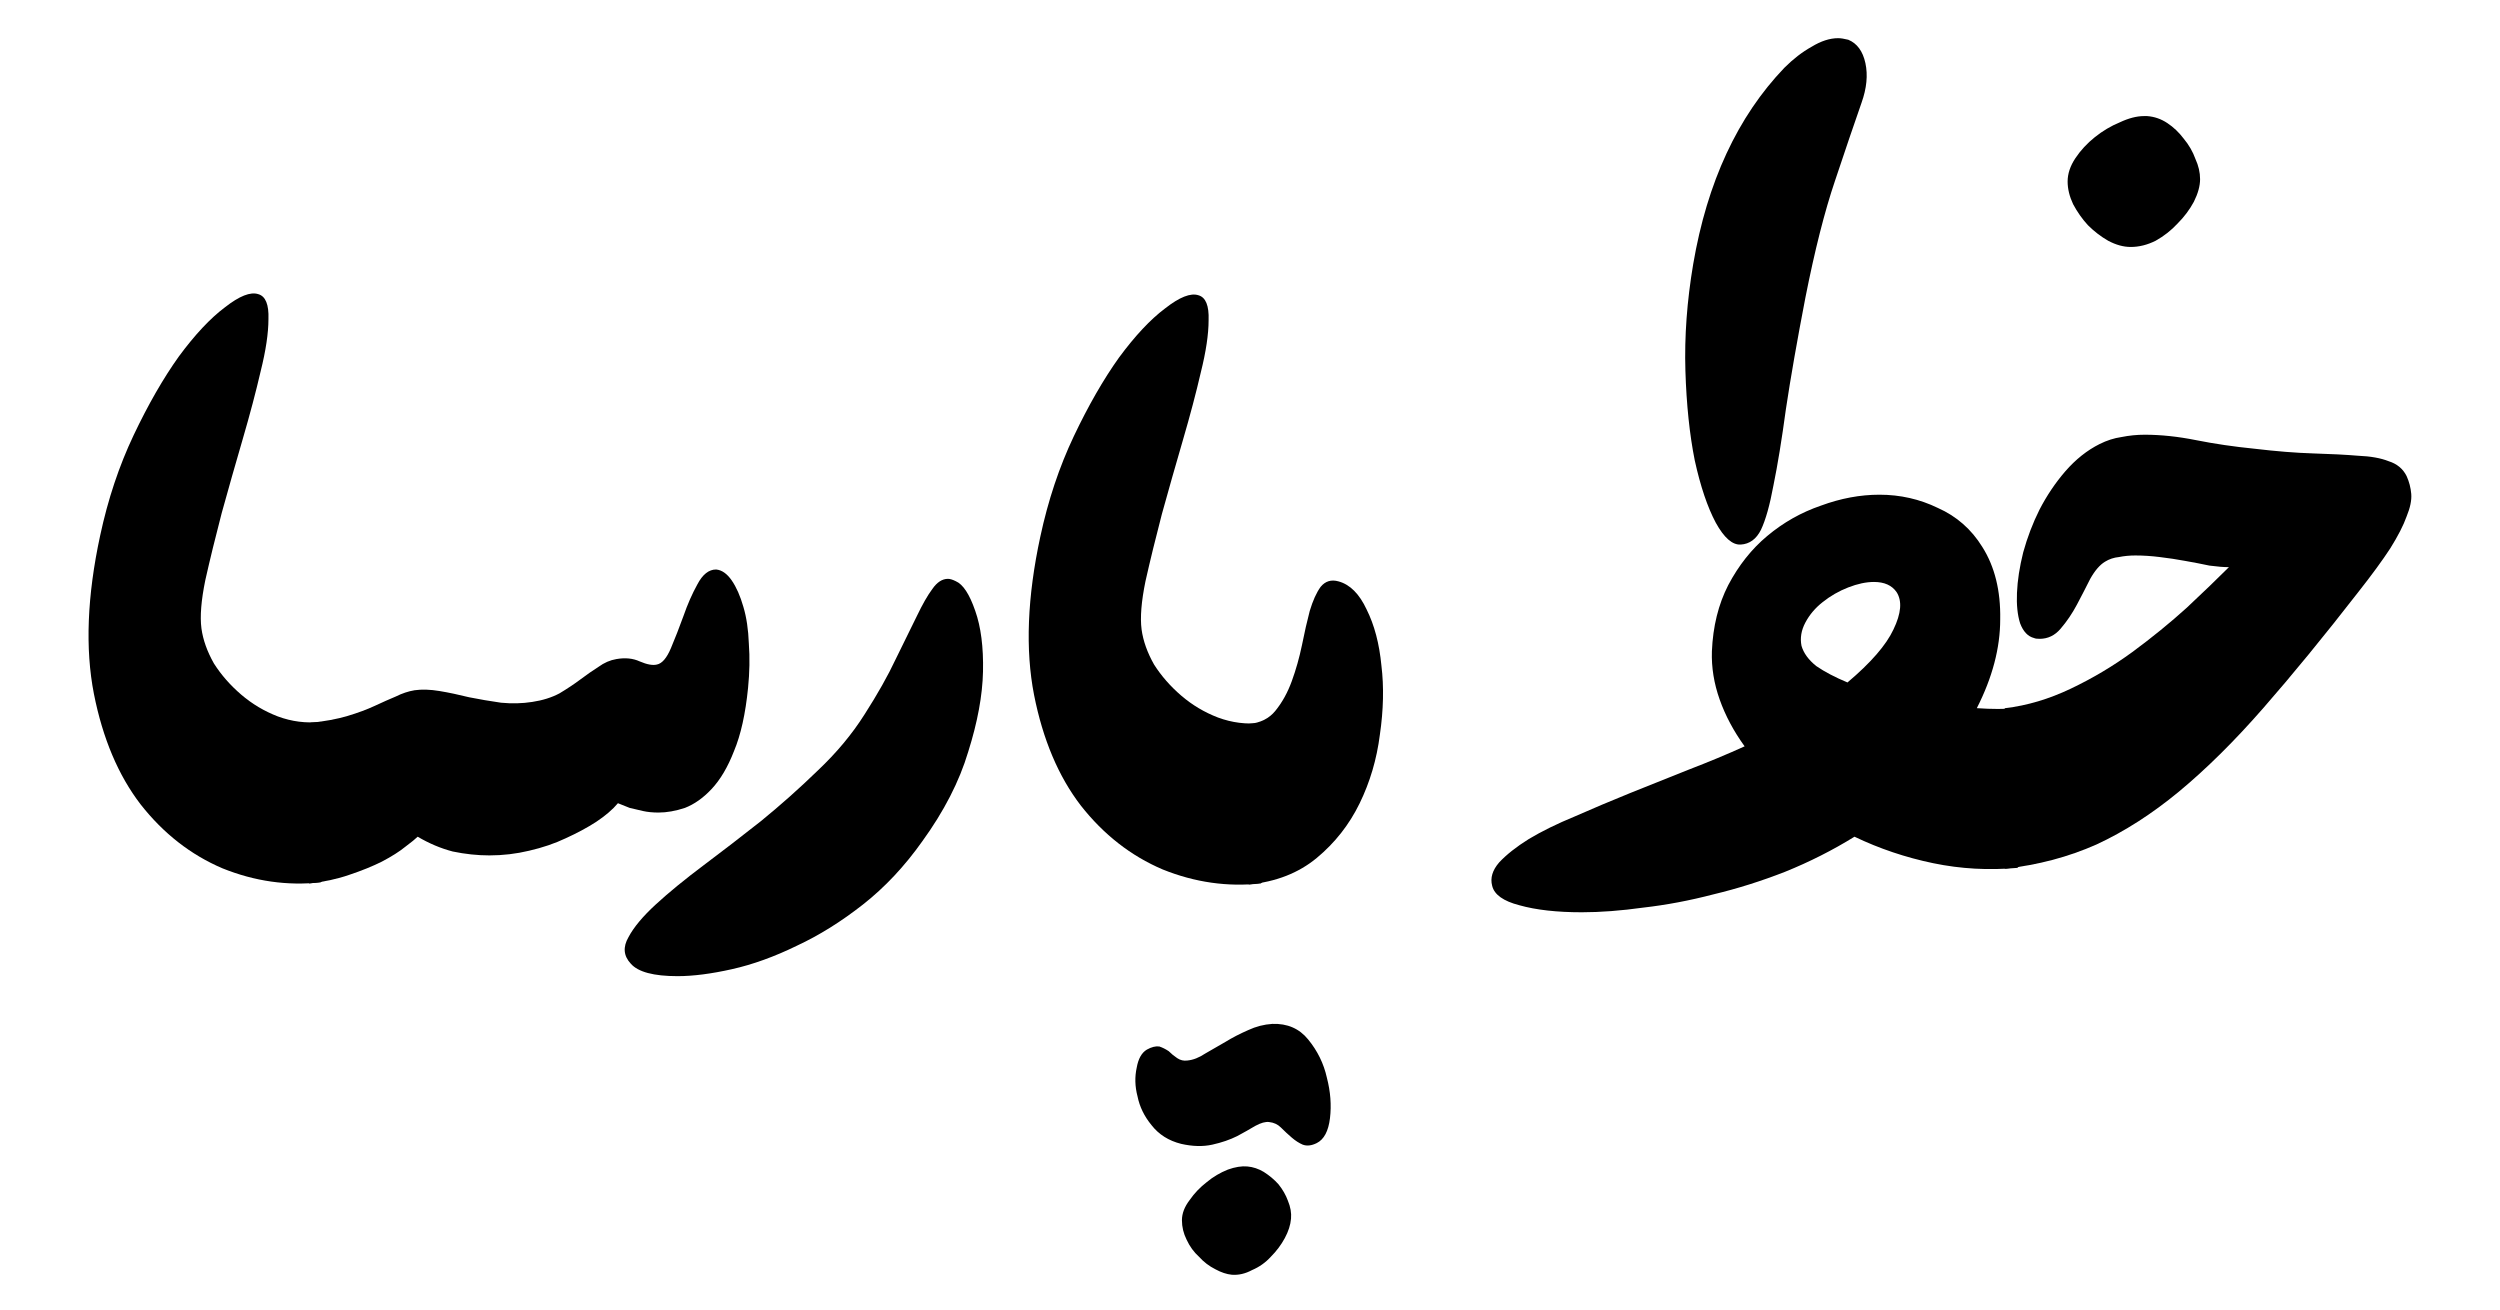
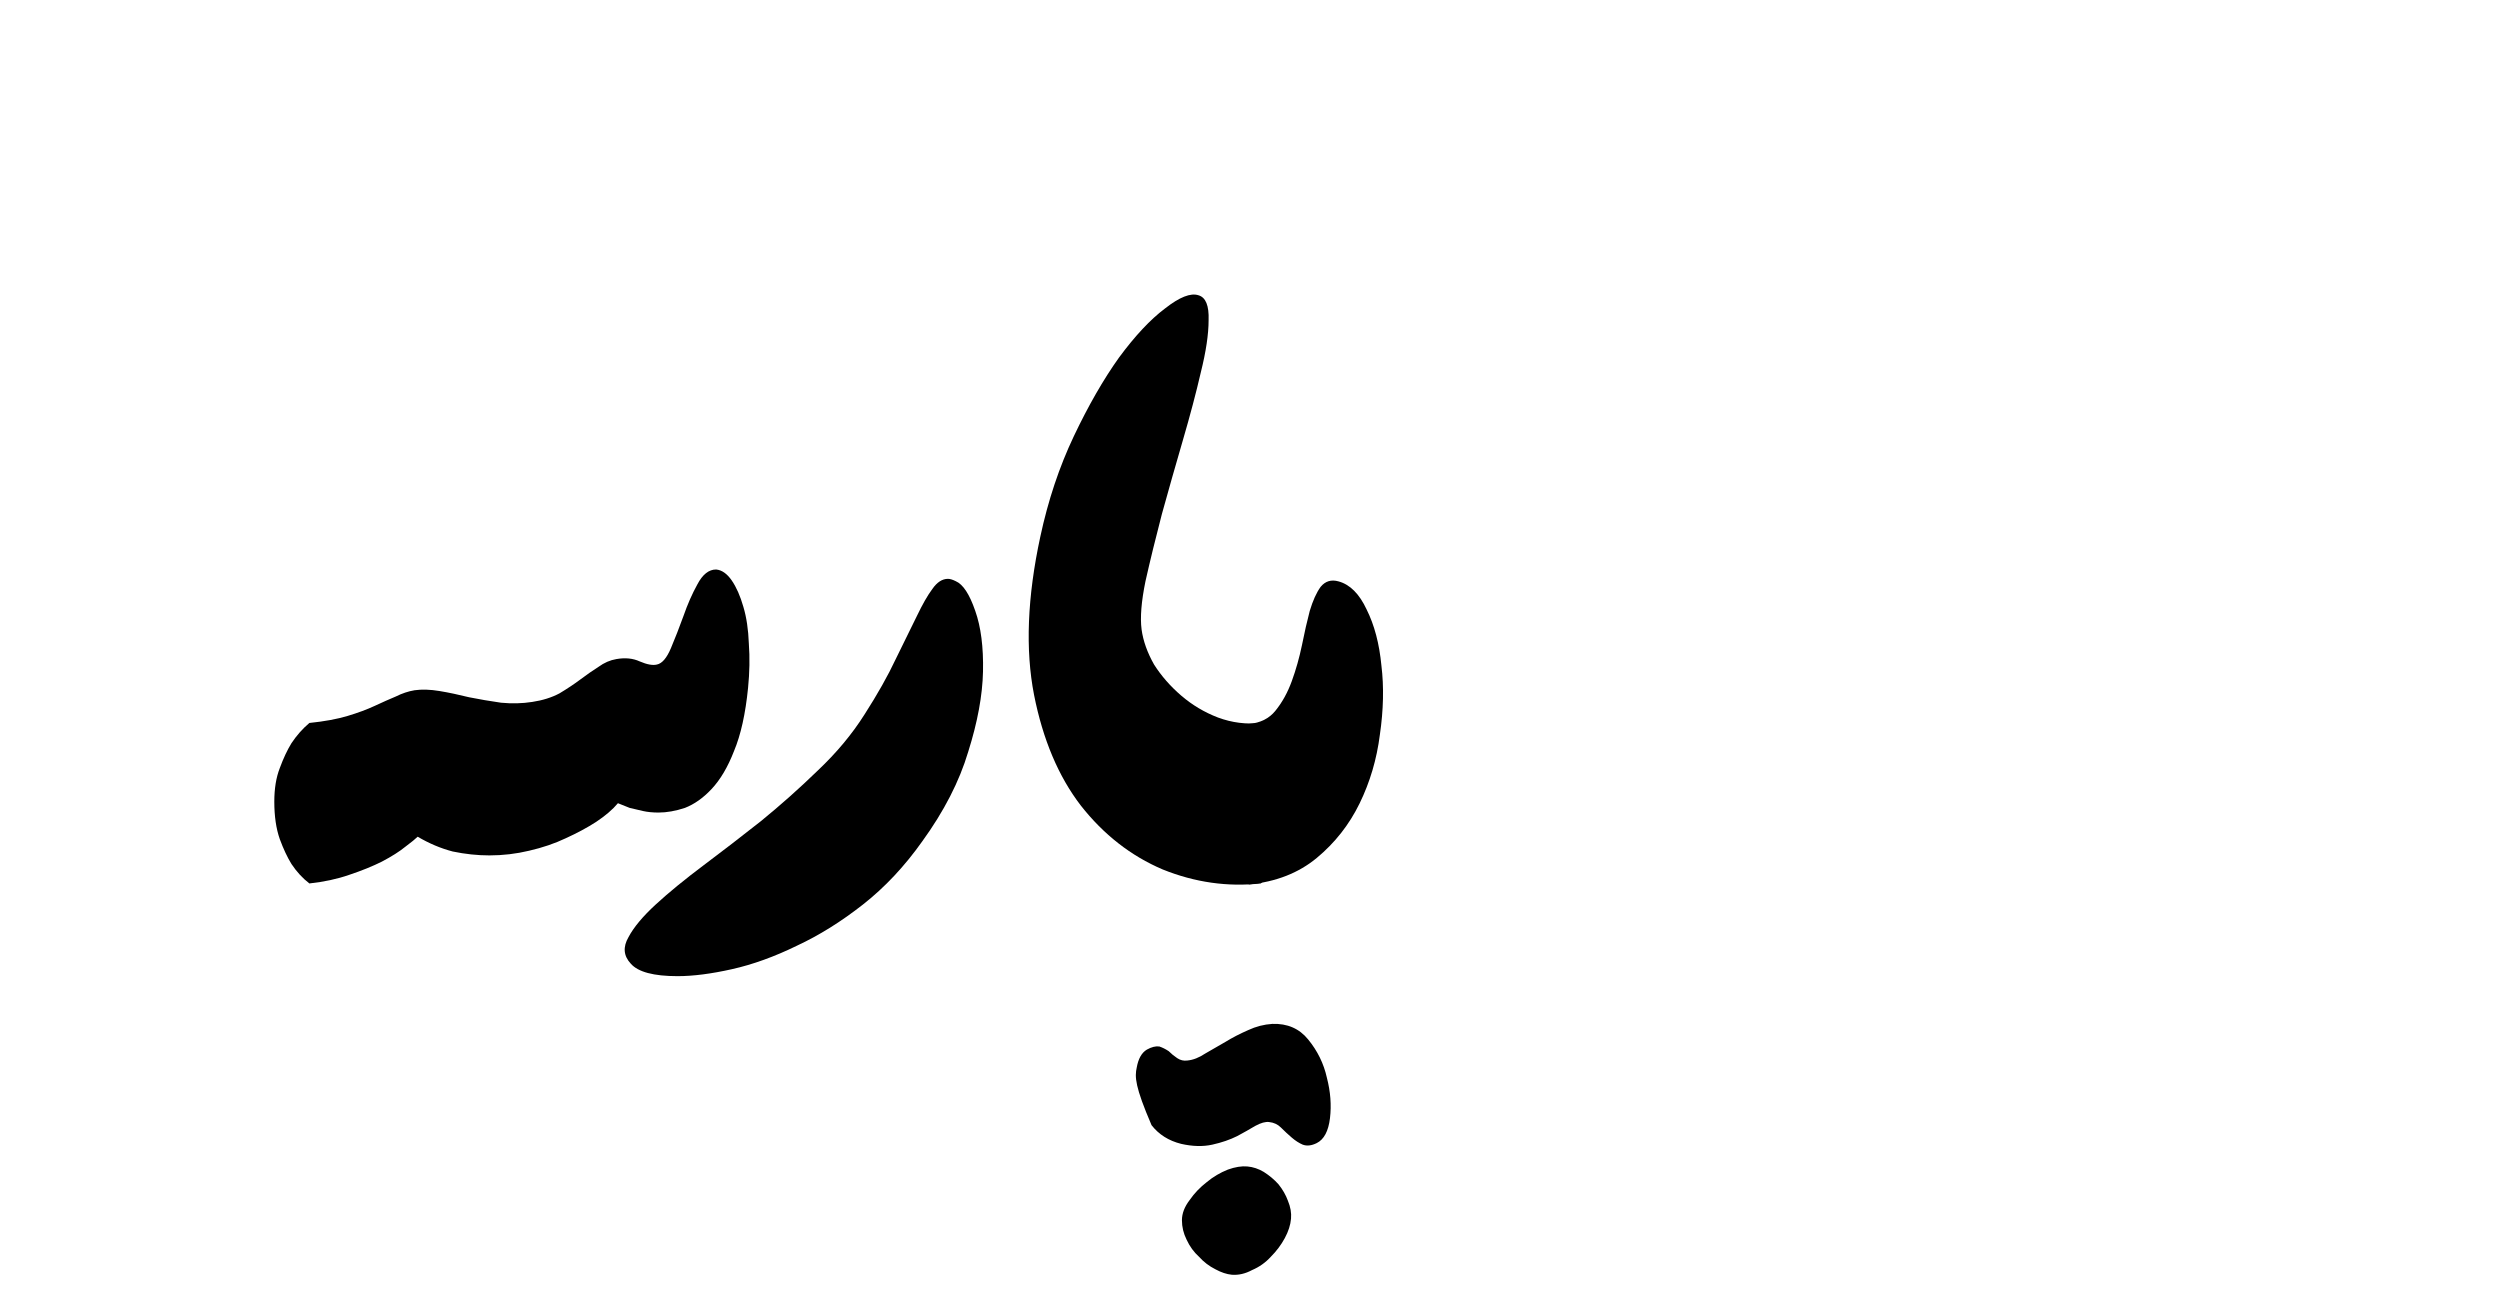
<svg xmlns="http://www.w3.org/2000/svg" width="1200" height="629" viewBox="0 0 1200 629" fill="none">
-   <path d="M153.913 423.528C137.955 425.273 122.246 423.029 106.787 416.797C91.577 410.315 78.486 400.094 67.515 386.133C56.793 372.173 49.312 354.473 45.074 333.033C40.835 311.344 41.832 286.041 48.066 257.122C51.806 239.672 57.167 223.592 64.148 208.884C71.13 194.175 78.361 181.586 85.842 171.115C93.571 160.645 100.927 152.792 107.909 147.557C114.89 142.072 120.251 139.953 123.991 141.2C127.482 142.197 129.103 146.186 128.854 153.166C128.854 159.897 127.607 168.248 125.114 178.22C122.869 187.943 120.002 198.787 116.511 210.753C113.02 222.72 109.654 234.561 106.413 246.278C103.42 257.746 100.802 268.465 98.558 278.437C96.564 288.16 95.94 295.888 96.688 301.622C97.436 307.106 99.431 312.715 102.672 318.449C106.163 323.934 110.527 328.92 115.763 333.407C120.999 337.894 126.859 341.384 133.342 343.877C140.074 346.37 146.931 347.243 153.913 346.495C156.656 348.739 159.149 351.73 161.393 355.47C163.388 358.711 165.133 362.699 166.63 367.436C168.126 372.173 168.749 378.031 168.5 385.011C168.5 391.992 167.752 397.975 166.256 402.961C164.759 407.697 163.139 411.561 161.393 414.553C159.149 418.292 156.656 421.284 153.913 423.528Z" fill="black" />
  <path d="M148.497 424.056C145.255 421.563 142.388 418.447 139.895 414.708C137.9 411.467 136.03 407.478 134.284 402.741C132.539 397.755 131.666 391.772 131.666 384.792C131.666 378.56 132.539 373.2 134.284 368.712C136.03 363.976 137.9 359.987 139.895 356.746C142.388 353.007 145.255 349.766 148.497 347.024C155.728 346.276 161.837 345.154 166.824 343.658C171.811 342.162 176.174 340.542 179.914 338.797C183.655 337.052 187.021 335.556 190.013 334.31C193.005 332.814 195.997 331.817 198.989 331.318C202.48 330.819 206.47 330.944 210.958 331.692C215.446 332.44 220.184 333.437 225.171 334.684C230.158 335.681 235.269 336.553 240.505 337.301C245.742 337.8 250.729 337.675 255.466 336.927C260.453 336.179 264.817 334.808 268.557 332.814C272.297 330.57 275.663 328.327 278.655 326.083C281.647 323.839 284.515 321.845 287.258 320.1C290.001 318.105 292.868 316.859 295.86 316.36C300.099 315.612 303.839 315.986 307.081 317.482C310.572 318.978 313.314 319.476 315.309 318.978C317.803 318.479 320.047 315.862 322.041 311.125C324.036 306.388 326.031 301.278 328.026 295.793C330.02 290.06 332.265 284.949 334.758 280.462C337.251 275.725 340.244 273.357 343.734 273.357C346.477 273.606 348.971 275.351 351.215 278.592C353.459 281.833 355.329 286.071 356.825 291.306C358.321 296.292 359.194 302.15 359.443 308.881C359.942 315.612 359.817 322.717 359.069 330.196C357.823 342.661 355.578 352.758 352.337 360.486C349.345 368.214 345.729 374.322 341.49 378.809C337.501 383.047 333.262 386.039 328.774 387.784C324.286 389.279 320.047 390.027 316.057 390.027C313.314 390.027 310.821 389.778 308.577 389.279C306.333 388.781 304.213 388.282 302.218 387.784C300.224 387.036 298.354 386.288 296.608 385.54C294.115 388.531 290.624 391.523 286.136 394.515C281.897 397.257 277.035 399.874 271.549 402.367C266.313 404.86 260.453 406.855 253.97 408.351C247.736 409.846 241.378 410.594 234.895 410.594C229.16 410.594 223.301 409.971 217.316 408.724C211.581 407.229 205.971 404.86 200.485 401.62C199.488 402.617 197.493 404.237 194.501 406.481C191.758 408.724 188.018 411.093 183.281 413.586C178.792 415.829 173.556 417.948 167.572 419.943C161.837 421.937 155.479 423.308 148.497 424.056Z" fill="black" />
  <path d="M458.753 278.966C462.243 280.462 465.36 285.198 468.103 293.176C470.846 300.904 472.093 310.626 471.843 322.343C471.594 333.811 469.225 346.65 464.737 360.86C460.498 375.069 453.142 389.404 442.67 403.863C434.192 415.829 424.717 425.926 414.244 434.153C403.772 442.379 393.175 448.986 382.453 453.972C371.731 459.207 361.383 462.946 351.409 465.19C341.436 467.434 332.708 468.555 325.228 468.555C313.758 468.555 306.278 466.561 302.787 462.572C299.296 458.833 298.922 454.595 301.665 449.858C304.158 445.122 308.522 439.886 314.756 434.153C320.989 428.419 328.594 422.186 337.571 415.455C346.547 408.724 355.773 401.62 365.248 394.141C374.723 386.412 383.824 378.31 392.551 369.834C401.528 361.358 409.008 352.384 414.992 342.91C421.226 333.188 426.213 324.338 429.953 316.36C433.943 308.134 437.309 301.278 440.052 295.793C442.794 290.06 445.288 285.697 447.532 282.705C449.776 279.464 452.27 277.844 455.012 277.844C456.01 277.844 457.257 278.218 458.753 278.966Z" fill="black" />
  <path d="M605.188 424.056C589.23 425.801 573.521 423.558 558.062 417.325C542.852 410.843 529.761 400.622 518.79 386.662C508.068 372.701 500.588 355.001 496.349 333.562C492.11 311.873 493.107 286.569 499.341 257.651C503.081 240.2 508.442 224.121 515.424 209.412C522.406 194.704 529.637 182.114 537.117 171.644C544.847 161.174 552.202 153.321 559.184 148.085C566.166 142.601 571.527 140.482 575.267 141.728C578.758 142.726 580.378 146.714 580.129 153.695C580.129 160.426 578.882 168.777 576.389 178.749C574.145 188.471 571.277 199.316 567.786 211.282C564.296 223.248 560.929 235.09 557.688 246.807C554.696 258.274 552.078 268.994 549.834 278.966C547.839 288.688 547.215 296.417 547.963 302.15C548.711 307.635 550.706 313.244 553.948 318.978C557.439 324.462 561.802 329.448 567.038 333.936C572.275 338.423 578.134 341.913 584.617 344.406C591.35 346.899 598.207 347.772 605.188 347.024C607.931 349.267 610.425 352.259 612.669 355.998C614.663 359.239 616.409 363.228 617.905 367.965C619.401 372.701 620.024 378.56 619.775 385.54C619.775 392.52 619.027 398.503 617.531 403.489C616.035 408.226 614.414 412.09 612.669 415.081C610.425 418.821 607.931 421.813 605.188 424.056Z" fill="black" />
-   <path d="M599.494 347.499C604.98 347 609.219 344.881 612.211 341.142C615.452 337.153 618.07 332.417 620.065 326.932C622.06 321.448 623.681 315.714 624.927 309.731C626.174 303.498 627.421 298.014 628.668 293.277C630.164 288.291 631.909 284.427 633.904 281.685C636.148 278.943 639.015 278.07 642.506 279.067C647.992 280.563 652.48 285.05 655.971 292.529C659.711 300.008 662.08 308.983 663.077 319.453C664.324 329.674 664.075 340.768 662.329 352.734C660.833 364.451 657.592 375.42 652.605 385.641C647.618 395.862 640.761 404.588 632.034 411.817C623.307 419.047 612.46 423.285 599.494 424.532C596.751 422.288 594.383 419.296 592.388 415.557C590.393 412.565 588.648 408.701 587.152 403.965C585.655 398.979 584.907 392.996 584.907 386.015C584.907 379.284 585.655 373.426 587.152 368.44C588.648 363.454 590.393 359.465 592.388 356.474C594.133 353.233 595.754 350.989 597.25 349.743C598.746 348.247 599.494 347.499 599.494 347.499ZM567.329 585.701C567.329 582.461 568.575 579.22 571.069 575.979C573.313 572.738 576.056 569.871 579.297 567.378C582.289 564.885 585.655 562.891 589.396 561.395C592.886 560.149 596.003 559.65 598.746 559.899C601.489 560.149 604.107 561.021 606.6 562.517C609.343 564.262 611.712 566.256 613.707 568.5C615.702 570.993 617.198 573.611 618.195 576.353C619.442 579.344 619.94 582.211 619.691 584.954C619.442 587.945 618.444 591.061 616.699 594.302C614.954 597.543 612.709 600.535 609.967 603.277C607.473 606.019 604.481 608.138 600.99 609.634C597.749 611.379 594.507 612.127 591.266 611.877C588.772 611.628 586.154 610.756 583.411 609.26C580.419 607.764 577.801 605.77 575.557 603.277C573.063 601.033 571.069 598.291 569.573 595.05C568.077 592.058 567.329 588.942 567.329 585.701ZM569.947 509.043C572.689 508.794 575.557 507.672 578.549 505.677C581.541 503.932 584.783 502.063 588.274 500.068C591.515 498.074 595.131 496.204 599.12 494.459C602.86 492.714 606.725 491.717 610.715 491.467C617.946 491.218 623.681 493.711 627.92 498.946C632.408 504.431 635.4 510.539 636.896 517.27C638.641 524.001 639.14 530.482 638.392 536.715C637.644 542.947 635.525 546.936 632.034 548.681C629.54 549.927 627.296 550.177 625.301 549.429C623.556 548.681 621.811 547.559 620.065 546.063C618.32 544.568 616.574 542.947 614.829 541.202C613.333 539.706 611.463 538.834 609.219 538.584C607.473 538.335 605.229 538.958 602.486 540.454C599.993 541.95 597.125 543.57 593.884 545.315C590.393 547.061 586.403 548.432 581.915 549.429C577.427 550.426 572.44 550.301 566.955 549.055C560.97 547.559 556.233 544.568 552.742 540.08C549.251 535.842 547.007 531.23 546.009 526.244C544.763 521.508 544.638 516.896 545.635 512.408C546.384 508.17 548.004 505.303 550.498 503.808C552.742 502.561 554.737 502.063 556.482 502.312C557.978 502.811 559.474 503.558 560.97 504.556C562.217 505.802 563.588 506.924 565.084 507.921C566.58 508.918 568.201 509.292 569.947 509.043Z" fill="black" />
-   <path d="M886.791 327.579C898.012 318.105 905.367 309.629 908.858 302.15C912.598 294.422 913.097 288.439 910.354 284.201C908.11 280.96 904.495 279.34 899.508 279.34C895.768 279.34 891.653 280.212 887.165 281.957C882.677 283.703 878.562 286.071 874.822 289.062C871.331 291.805 868.589 295.045 866.594 298.785C864.599 302.524 863.976 306.264 864.724 310.003C865.721 313.493 868.09 316.734 871.83 319.726C875.82 322.468 880.807 325.086 886.791 327.579ZM968.327 416.577C954.613 417.824 941.148 417.076 927.933 414.334C914.718 411.591 902.126 407.353 890.157 401.62C879.685 408.101 868.589 413.71 856.869 418.447C845.399 422.934 833.93 426.549 822.46 429.291C810.99 432.283 799.769 434.402 788.798 435.648C778.076 437.144 768.227 437.892 759.251 437.892C747.282 437.892 737.308 436.77 729.329 434.527C721.599 432.532 717.236 429.416 716.238 425.178C715.241 421.439 716.363 417.699 719.605 413.96C723.095 410.22 727.833 406.481 733.817 402.741C740.051 399.002 747.407 395.387 755.884 391.897C764.362 388.158 773.214 384.418 782.44 380.679C791.665 376.939 801.016 373.2 810.491 369.46C820.216 365.721 829.192 361.981 837.42 358.242C832.184 351.012 828.195 343.534 825.452 335.805C822.709 328.077 821.462 320.349 821.712 312.621C822.21 300.655 824.828 290.06 829.566 280.836C834.553 271.362 840.787 263.51 848.267 257.277C855.997 250.795 864.599 245.934 874.074 242.693C883.549 239.203 892.9 237.458 902.126 237.458C912.1 237.458 921.45 239.577 930.177 243.815C939.154 247.804 946.26 254.036 951.496 262.512C957.481 271.986 960.348 283.578 960.099 297.289C960.099 311 956.359 325.21 948.878 339.919C952.369 340.168 955.735 340.293 958.977 340.293C962.467 340.293 965.584 340.043 968.327 339.545C971.07 341.788 973.688 344.78 976.181 348.519C978.176 351.511 979.922 355.5 981.418 360.486C982.914 365.222 983.662 371.081 983.662 378.061C983.662 384.792 982.789 390.651 981.044 395.636C979.548 400.373 977.802 404.362 975.807 407.603C973.563 411.342 971.07 414.334 968.327 416.577ZM812.735 126.771C819.468 87.382 834.054 55.971 856.495 32.537C860.734 28.299 865.098 24.933 869.586 22.44C874.074 19.698 878.313 18.327 882.303 18.327C883.549 18.327 885.17 18.576 887.165 19.075C891.404 20.82 894.147 24.559 895.394 30.293C896.64 36.027 896.017 42.384 893.523 49.364C890.033 59.336 885.793 71.801 880.807 86.759C875.82 101.467 871.082 120.164 866.594 142.85C862.604 163.542 859.487 181.367 857.243 196.324C855.249 211.033 853.254 223.248 851.259 232.971C849.514 242.444 847.519 249.549 845.275 254.286C843.031 258.773 839.789 261.141 835.55 261.391C831.561 261.64 827.571 258.15 823.582 250.92C819.592 243.441 816.226 233.469 813.483 221.005C810.99 208.54 809.494 194.205 808.995 178.001C808.496 161.547 809.743 144.471 812.735 126.771Z" fill="black" />
-   <path d="M962.537 339.919C973.01 338.673 983.482 335.556 993.955 330.571C1004.43 325.585 1014.28 319.726 1023.5 312.995C1032.98 306.015 1041.7 298.91 1049.68 291.68C1057.66 284.202 1064.39 277.72 1069.88 272.235C1067.39 272.235 1064.27 271.986 1060.53 271.487C1057.04 270.74 1053.17 269.992 1048.94 269.244C1044.95 268.496 1040.83 267.873 1036.59 267.374C1032.6 266.875 1028.74 266.626 1025 266.626C1022.26 266.626 1019.64 266.875 1017.14 267.374C1014.65 267.623 1012.41 268.371 1010.41 269.618C1007.92 271.113 1005.55 273.856 1003.31 277.844C1001.31 281.833 999.191 285.947 996.947 290.185C994.703 294.423 992.085 298.287 989.092 301.777C986.35 305.018 982.984 306.638 978.994 306.638C977.747 306.638 976.875 306.514 976.376 306.264C973.384 305.516 971.14 303.148 969.644 299.159C968.397 295.171 967.898 290.309 968.147 284.575C968.397 278.592 969.394 272.111 971.14 265.13C973.134 257.901 975.753 251.045 978.994 244.563C982.485 237.832 986.599 231.725 991.337 226.24C996.324 220.506 1001.81 216.144 1007.79 213.152C1011.28 211.407 1014.78 210.285 1018.27 209.787C1022.01 209.039 1025.75 208.665 1029.49 208.665C1037.22 208.665 1045.44 209.537 1054.17 211.282C1062.9 213.028 1072.25 214.399 1082.22 215.396C1092.7 216.642 1102.05 217.39 1110.27 217.639C1118.75 217.889 1125.98 218.263 1131.97 218.761C1137.95 219.011 1142.81 219.883 1146.55 221.379C1150.54 222.625 1153.41 224.994 1155.16 228.484C1156.4 231.226 1157.15 234.093 1157.4 237.085C1157.65 240.076 1156.9 243.691 1155.16 247.929C1153.66 252.167 1151.04 257.278 1147.3 263.261C1143.56 268.994 1138.45 275.975 1131.97 284.202C1115.51 305.392 1100.3 323.964 1086.34 339.919C1072.62 355.625 1059.16 368.962 1045.94 379.931C1032.98 390.651 1019.76 399.127 1006.3 405.359C992.833 411.342 978.246 415.207 962.537 416.952C962.537 416.952 961.789 416.204 960.293 414.708C958.797 413.212 957.176 410.969 955.431 407.977C953.436 404.985 951.691 401.121 950.195 396.385C948.699 391.399 947.951 385.416 947.951 378.435C947.701 371.455 948.324 365.597 949.821 360.86C951.317 356.123 953.062 352.135 955.057 348.894C957.301 345.154 959.794 342.163 962.537 339.919ZM992.459 87.133C992.459 83.394 993.705 79.654 996.199 75.915C998.692 72.175 1001.81 68.81 1005.55 65.818C1009.29 62.827 1013.28 60.458 1017.52 58.713C1021.76 56.719 1025.62 55.722 1029.11 55.722H1030.61C1034.1 55.971 1037.34 57.093 1040.33 59.087C1043.33 61.082 1045.94 63.575 1048.19 66.566C1050.68 69.558 1052.55 72.799 1053.8 76.289C1055.29 79.529 1056.04 82.77 1056.04 86.011C1056.04 89.252 1055.04 92.867 1053.05 96.856C1051.05 100.595 1048.44 104.085 1045.2 107.326C1042.2 110.567 1038.71 113.309 1034.72 115.553C1030.73 117.547 1026.74 118.544 1022.75 118.544C1019.26 118.544 1015.65 117.547 1011.91 115.553C1008.42 113.558 1005.18 111.065 1002.18 108.074C999.44 105.082 997.072 101.717 995.077 97.977C993.331 94.238 992.459 90.623 992.459 87.133Z" fill="black" />
+   <path d="M599.494 347.499C604.98 347 609.219 344.881 612.211 341.142C615.452 337.153 618.07 332.417 620.065 326.932C622.06 321.448 623.681 315.714 624.927 309.731C626.174 303.498 627.421 298.014 628.668 293.277C630.164 288.291 631.909 284.427 633.904 281.685C636.148 278.943 639.015 278.07 642.506 279.067C647.992 280.563 652.48 285.05 655.971 292.529C659.711 300.008 662.08 308.983 663.077 319.453C664.324 329.674 664.075 340.768 662.329 352.734C660.833 364.451 657.592 375.42 652.605 385.641C647.618 395.862 640.761 404.588 632.034 411.817C623.307 419.047 612.46 423.285 599.494 424.532C596.751 422.288 594.383 419.296 592.388 415.557C590.393 412.565 588.648 408.701 587.152 403.965C585.655 398.979 584.907 392.996 584.907 386.015C584.907 379.284 585.655 373.426 587.152 368.44C588.648 363.454 590.393 359.465 592.388 356.474C594.133 353.233 595.754 350.989 597.25 349.743C598.746 348.247 599.494 347.499 599.494 347.499ZM567.329 585.701C567.329 582.461 568.575 579.22 571.069 575.979C573.313 572.738 576.056 569.871 579.297 567.378C582.289 564.885 585.655 562.891 589.396 561.395C592.886 560.149 596.003 559.65 598.746 559.899C601.489 560.149 604.107 561.021 606.6 562.517C609.343 564.262 611.712 566.256 613.707 568.5C615.702 570.993 617.198 573.611 618.195 576.353C619.442 579.344 619.94 582.211 619.691 584.954C619.442 587.945 618.444 591.061 616.699 594.302C614.954 597.543 612.709 600.535 609.967 603.277C607.473 606.019 604.481 608.138 600.99 609.634C597.749 611.379 594.507 612.127 591.266 611.877C588.772 611.628 586.154 610.756 583.411 609.26C580.419 607.764 577.801 605.77 575.557 603.277C573.063 601.033 571.069 598.291 569.573 595.05C568.077 592.058 567.329 588.942 567.329 585.701ZM569.947 509.043C572.689 508.794 575.557 507.672 578.549 505.677C581.541 503.932 584.783 502.063 588.274 500.068C591.515 498.074 595.131 496.204 599.12 494.459C602.86 492.714 606.725 491.717 610.715 491.467C617.946 491.218 623.681 493.711 627.92 498.946C632.408 504.431 635.4 510.539 636.896 517.27C638.641 524.001 639.14 530.482 638.392 536.715C637.644 542.947 635.525 546.936 632.034 548.681C629.54 549.927 627.296 550.177 625.301 549.429C623.556 548.681 621.811 547.559 620.065 546.063C618.32 544.568 616.574 542.947 614.829 541.202C613.333 539.706 611.463 538.834 609.219 538.584C607.473 538.335 605.229 538.958 602.486 540.454C599.993 541.95 597.125 543.57 593.884 545.315C590.393 547.061 586.403 548.432 581.915 549.429C577.427 550.426 572.44 550.301 566.955 549.055C560.97 547.559 556.233 544.568 552.742 540.08C544.763 521.508 544.638 516.896 545.635 512.408C546.384 508.17 548.004 505.303 550.498 503.808C552.742 502.561 554.737 502.063 556.482 502.312C557.978 502.811 559.474 503.558 560.97 504.556C562.217 505.802 563.588 506.924 565.084 507.921C566.58 508.918 568.201 509.292 569.947 509.043Z" fill="black" />
</svg>